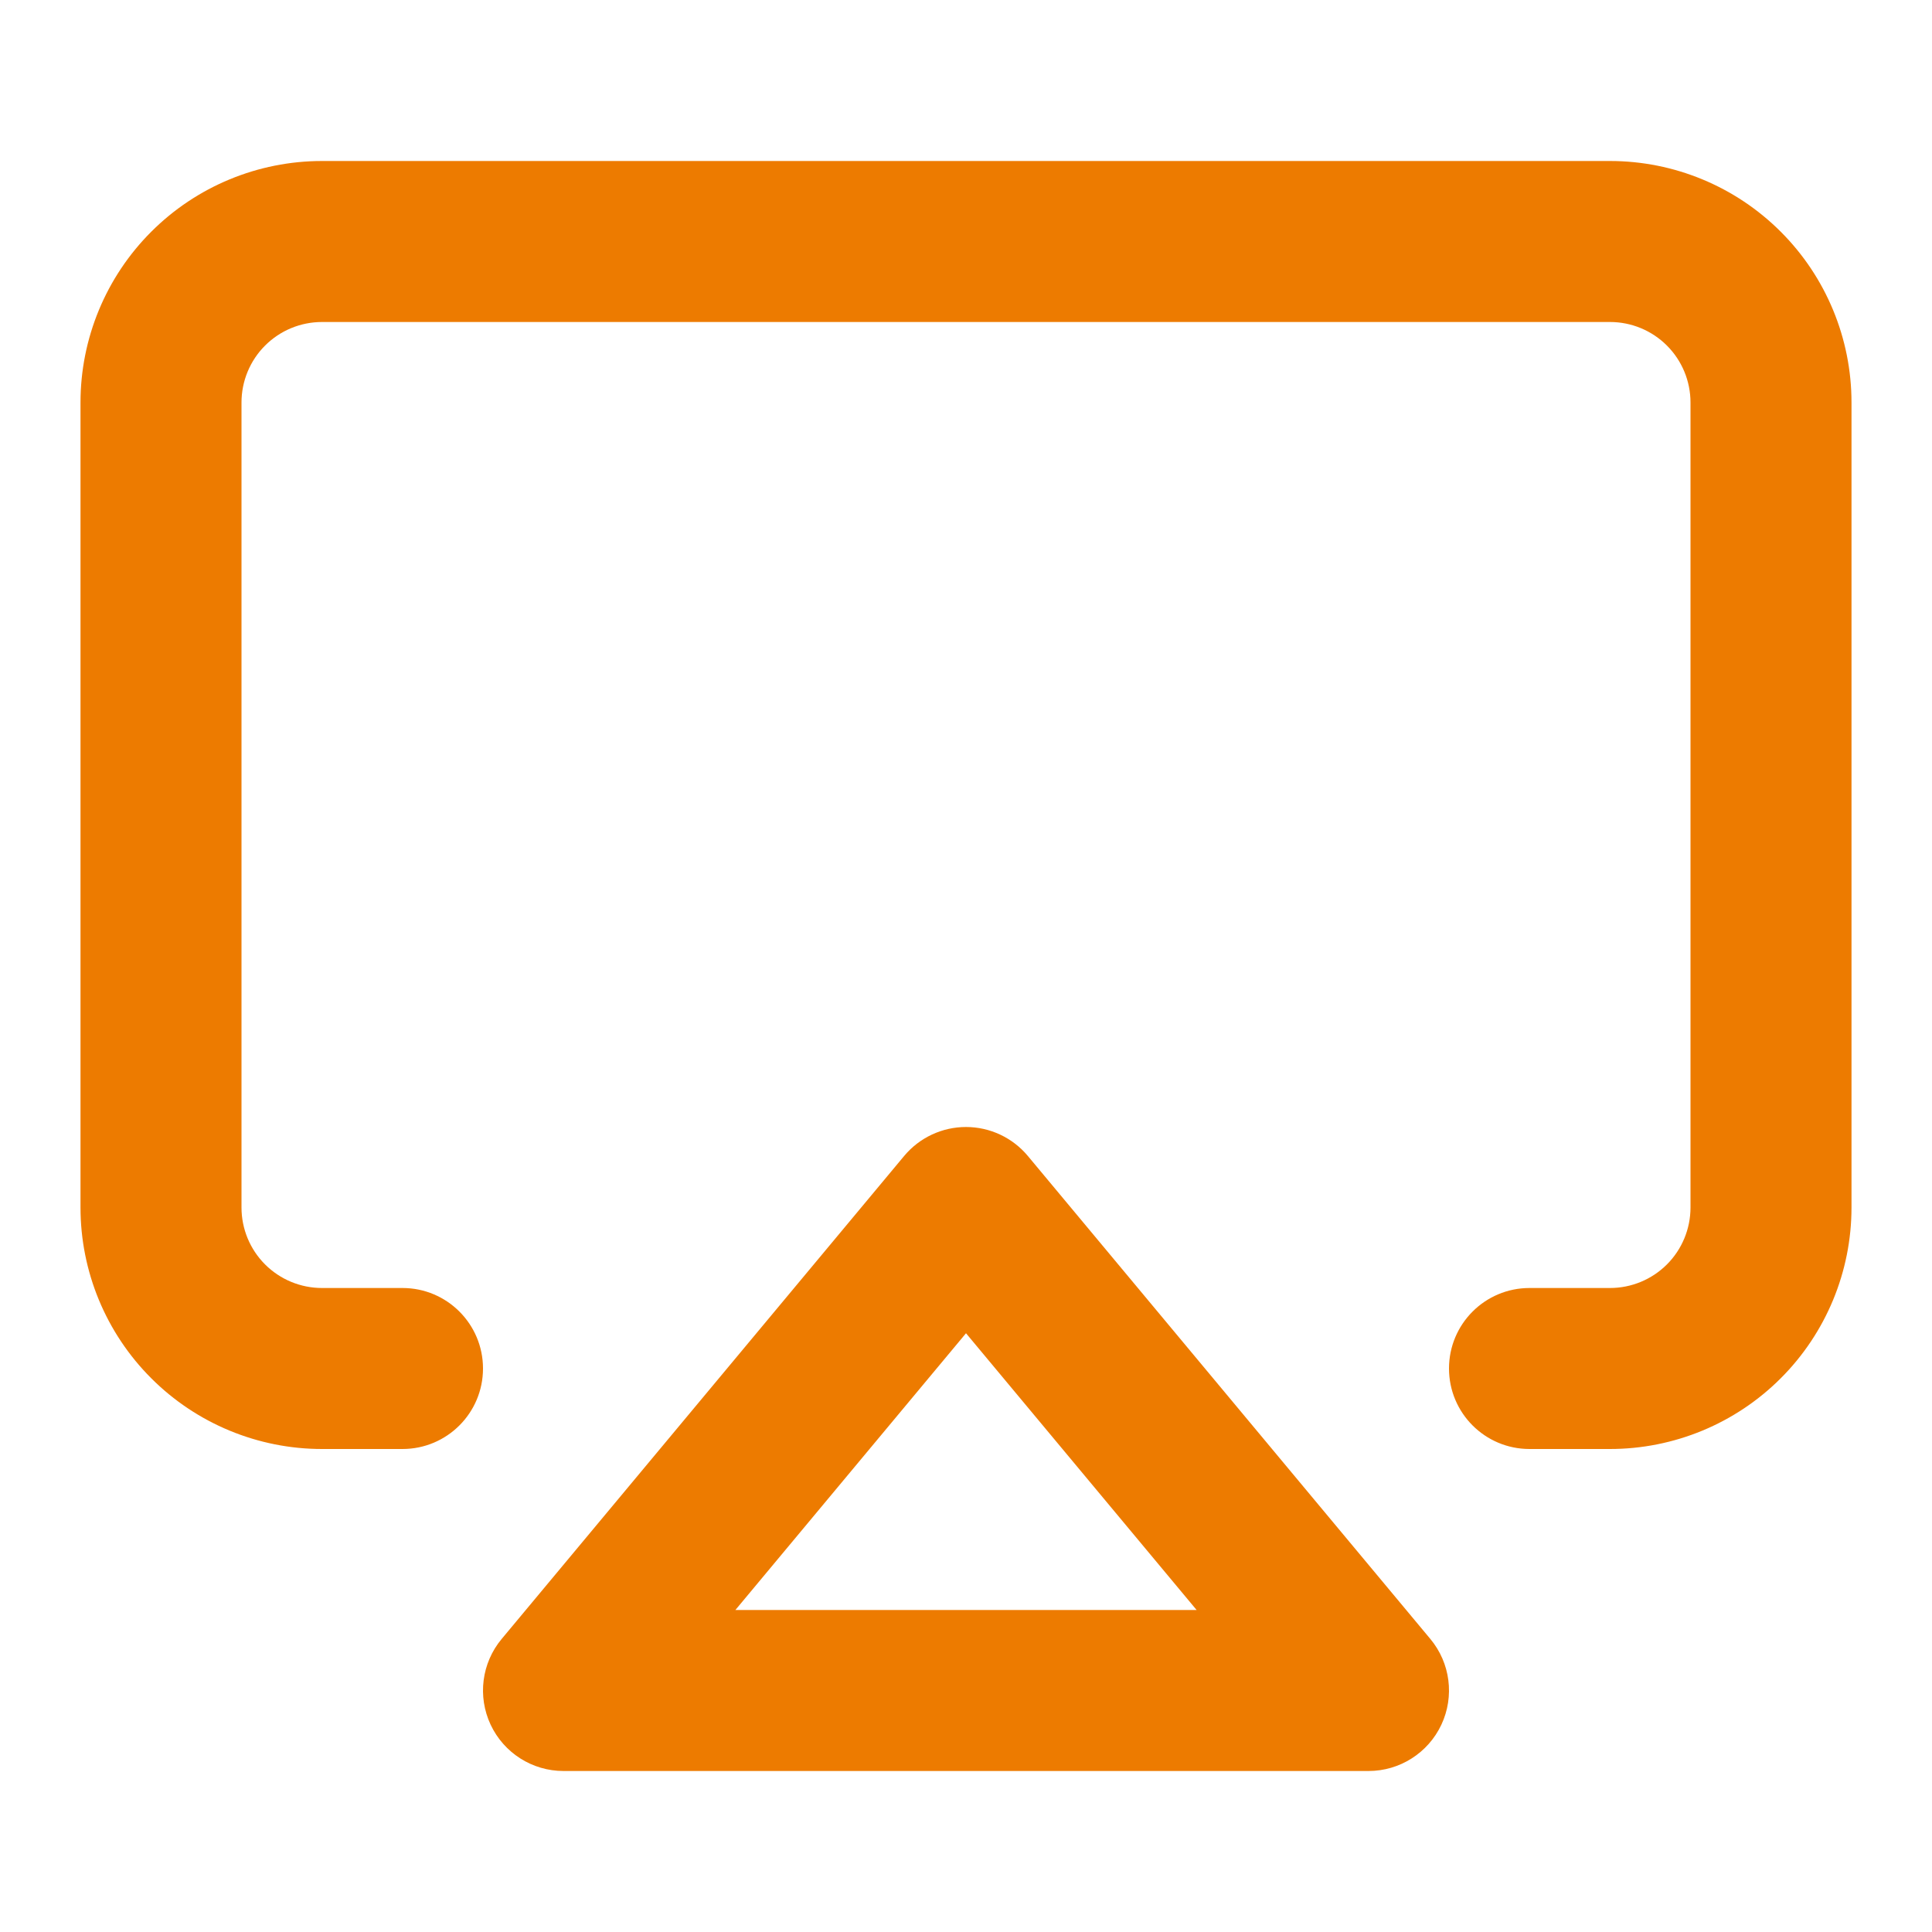
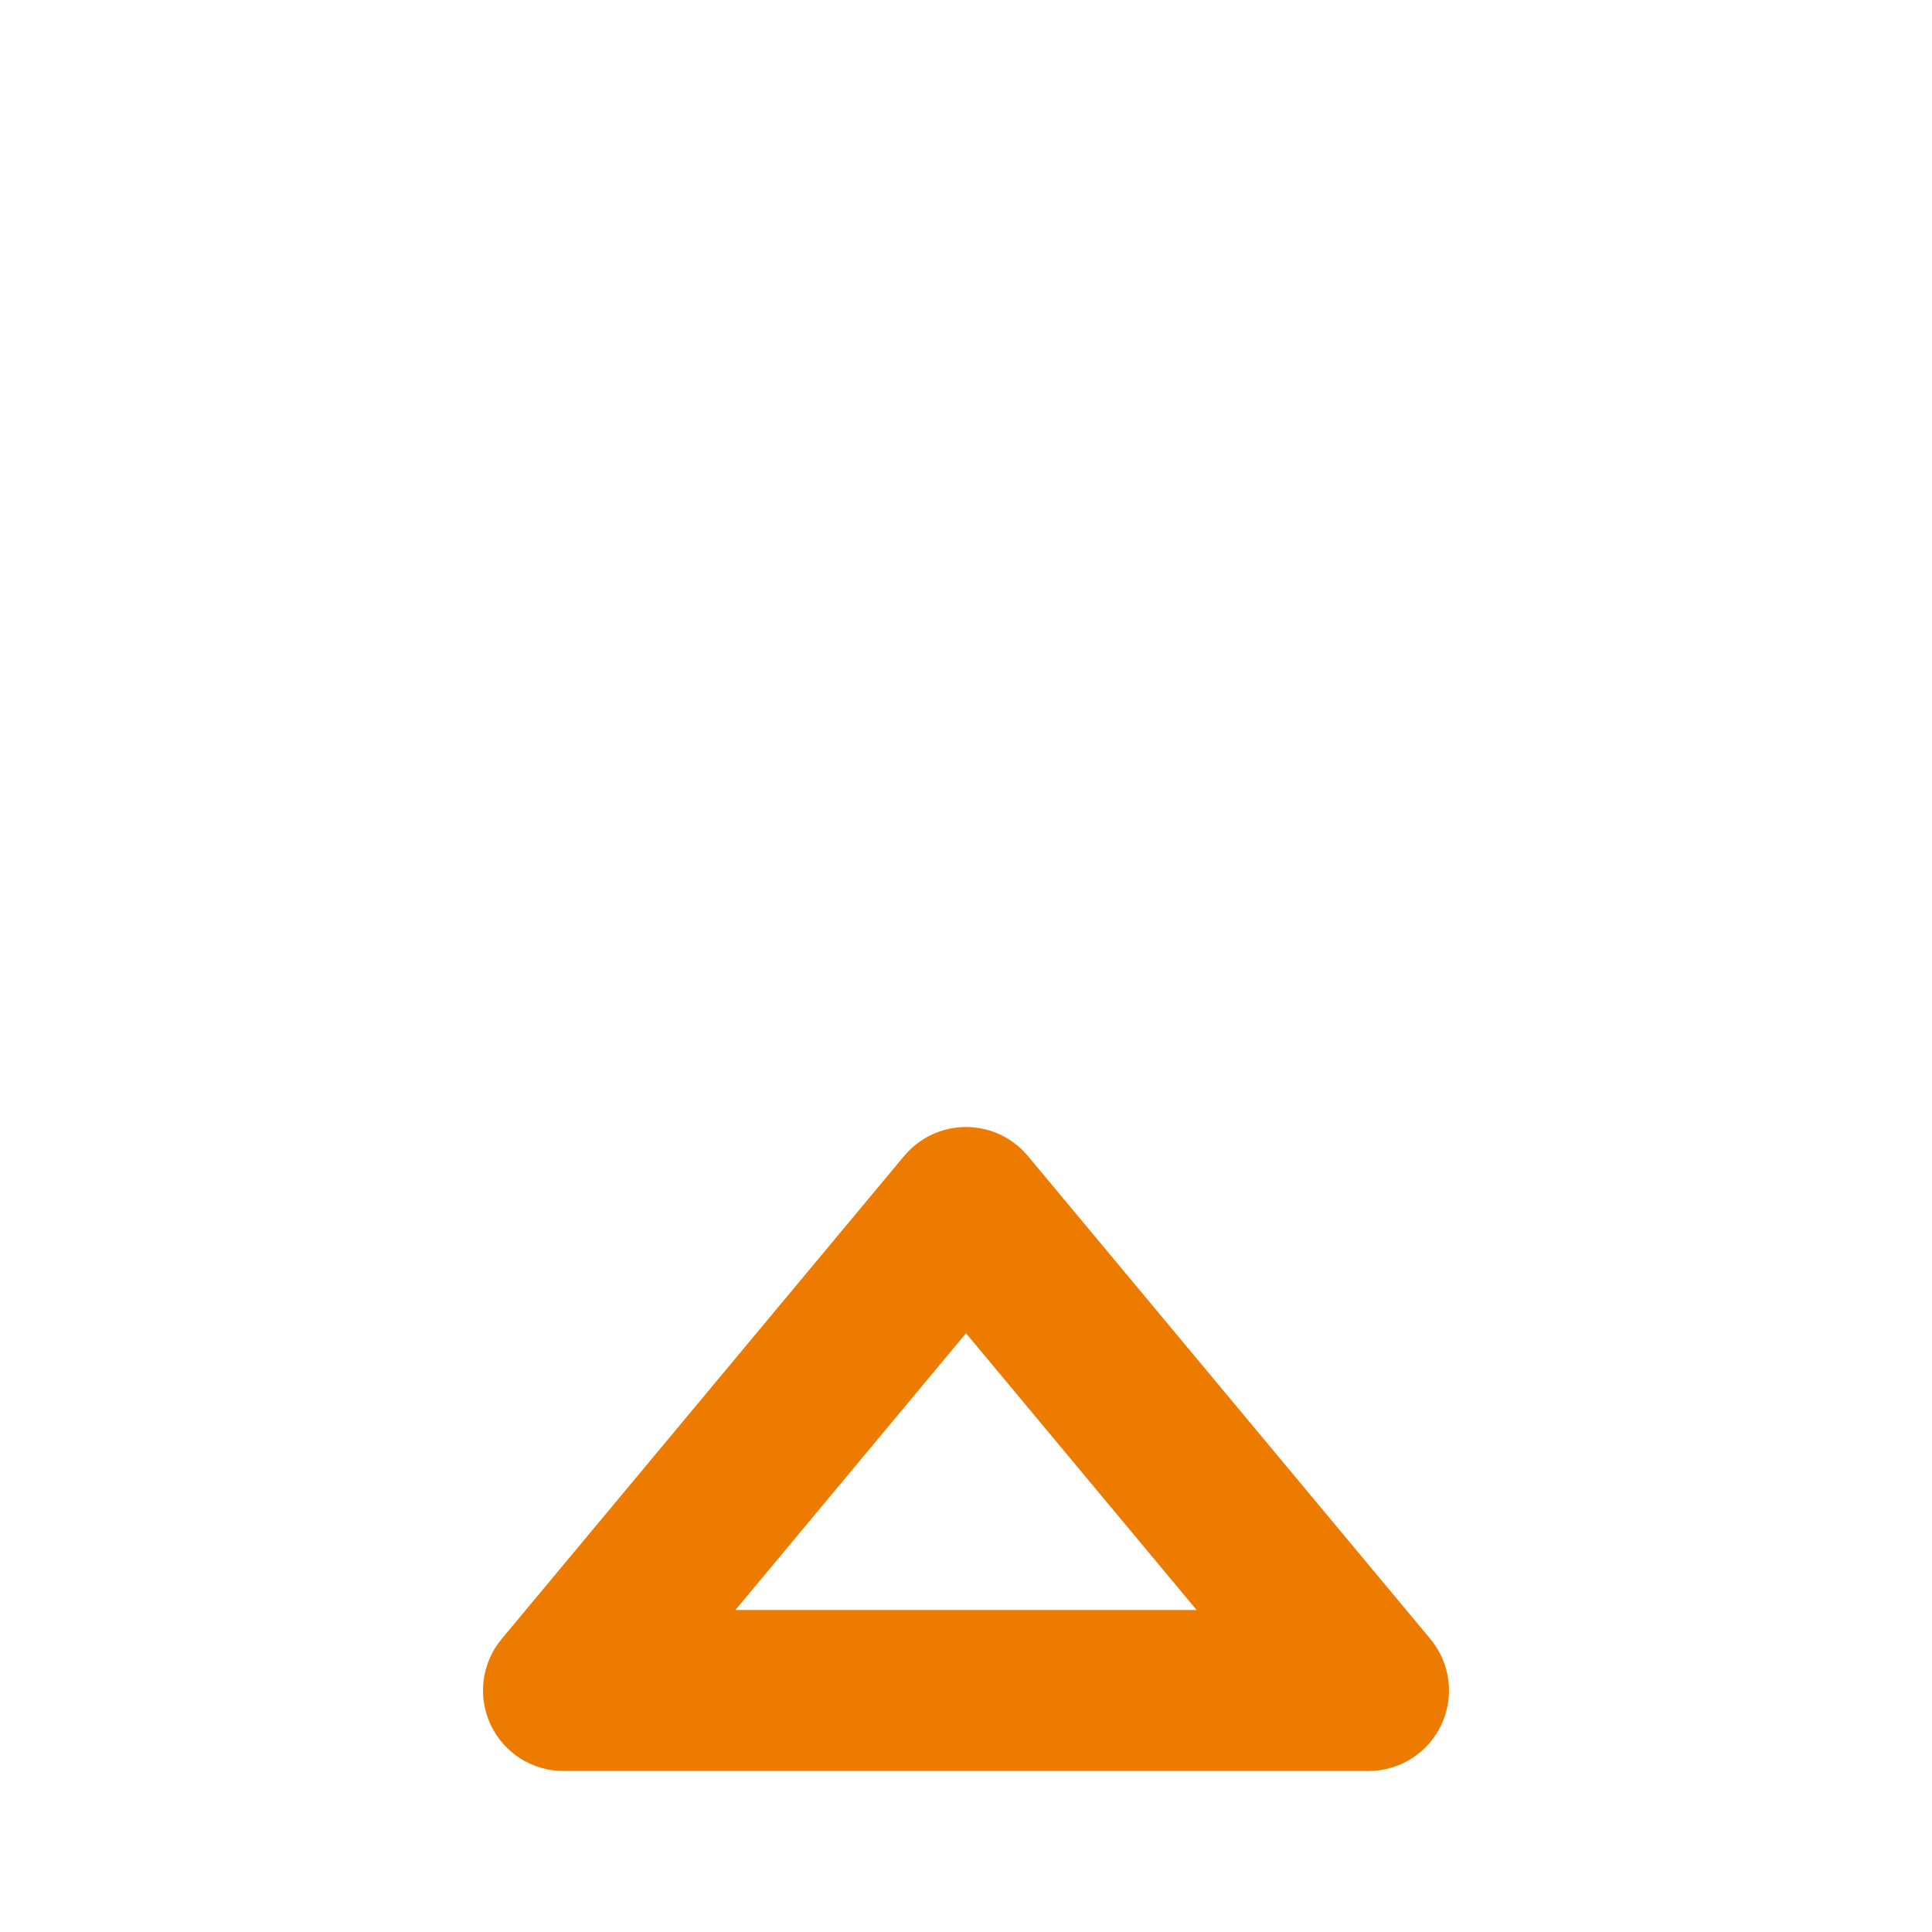
<svg xmlns="http://www.w3.org/2000/svg" width="60" height="60" viewBox="0 0 60 60" fill="none">
-   <path d="M8.232 10.732C8.701 10.263 9.337 10 10 10H50C50.663 10 51.299 10.263 51.768 10.732C52.237 11.201 52.5 11.837 52.5 12.5V37.5C52.5 38.163 52.237 38.799 51.768 39.268C51.299 39.737 50.663 40 50 40H47.5C46.119 40 45 41.119 45 42.5C45 43.881 46.119 45 47.5 45H50C51.989 45 53.897 44.21 55.303 42.803C56.71 41.397 57.5 39.489 57.5 37.5V12.5C57.5 10.511 56.71 8.603 55.303 7.197C53.897 5.79 51.989 5 50 5H10C8.011 5 6.103 5.79 4.697 7.197C3.29 8.603 2.5 10.511 2.5 12.5V37.5C2.5 39.489 3.29 41.397 4.697 42.803C6.103 44.21 8.011 45 10 45H12.5C13.881 45 15 43.881 15 42.5C15 41.119 13.881 40 12.5 40H10C9.337 40 8.701 39.737 8.232 39.268C7.763 38.799 7.5 38.163 7.5 37.5V12.5C7.5 11.837 7.763 11.201 8.232 10.732Z" fill="#ED7B00" />
  <path fill-rule="evenodd" clip-rule="evenodd" d="M31.921 35.9C31.446 35.33 30.742 35 30 35C29.258 35 28.554 35.33 28.079 35.9L15.579 50.9C14.958 51.645 14.825 52.682 15.236 53.56C15.648 54.439 16.53 55 17.5 55H42.5C43.47 55 44.352 54.439 44.764 53.56C45.175 52.682 45.042 51.645 44.421 50.9L31.921 35.9ZM30 41.405L37.162 50H22.838L30 41.405Z" fill="#ED7B00" />
</svg>